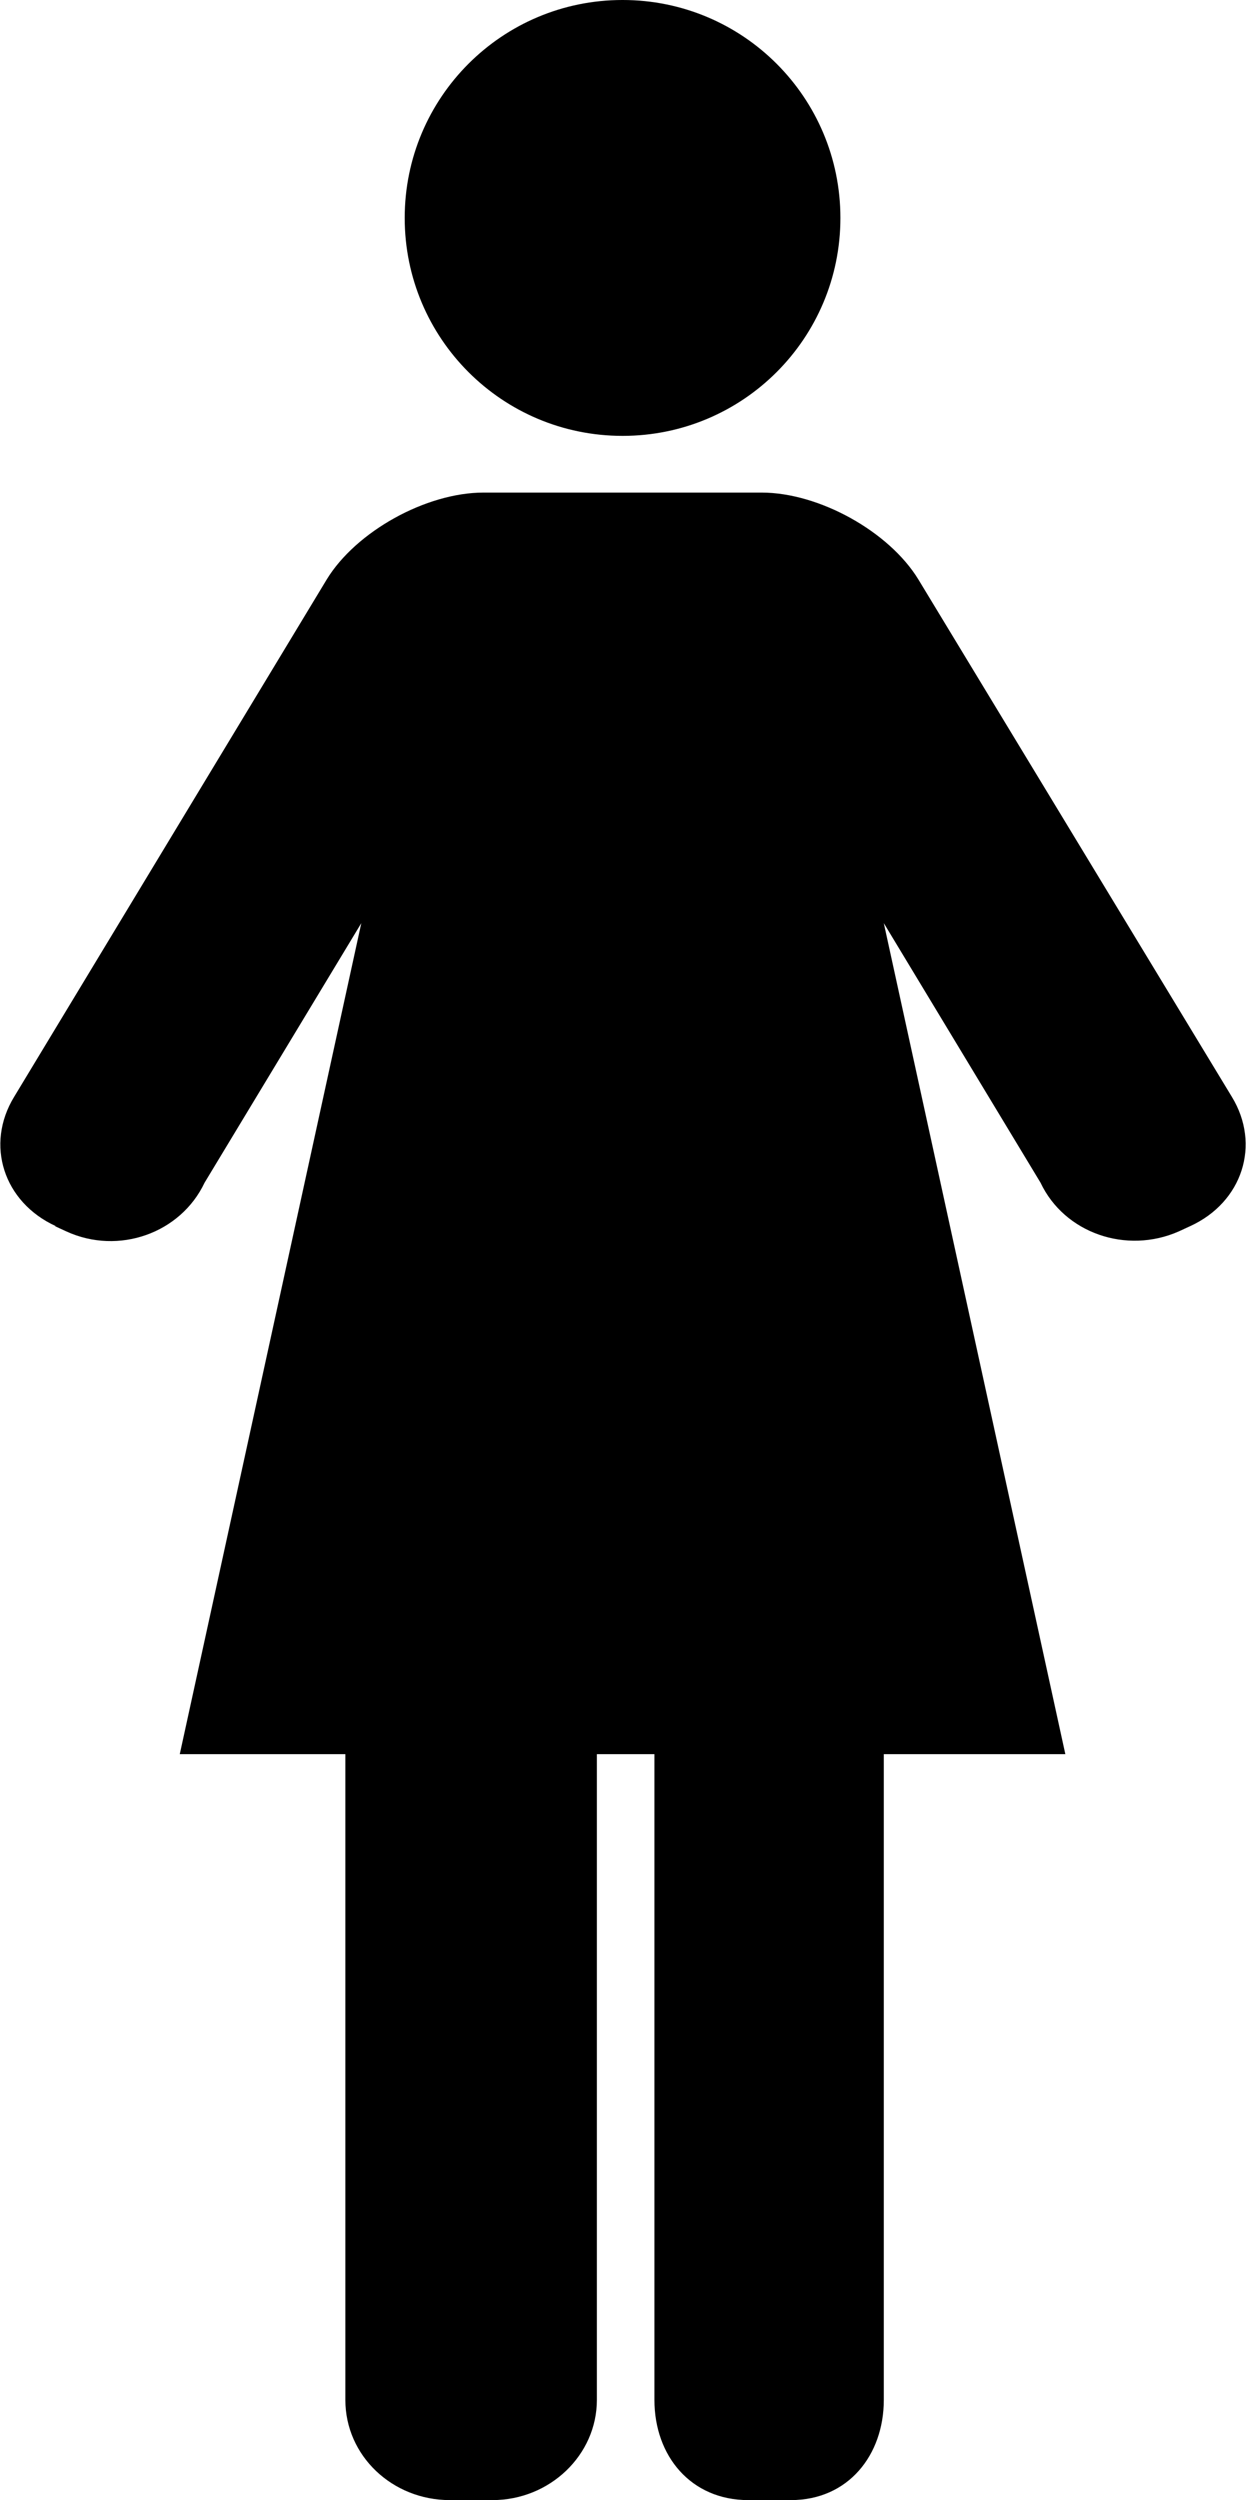
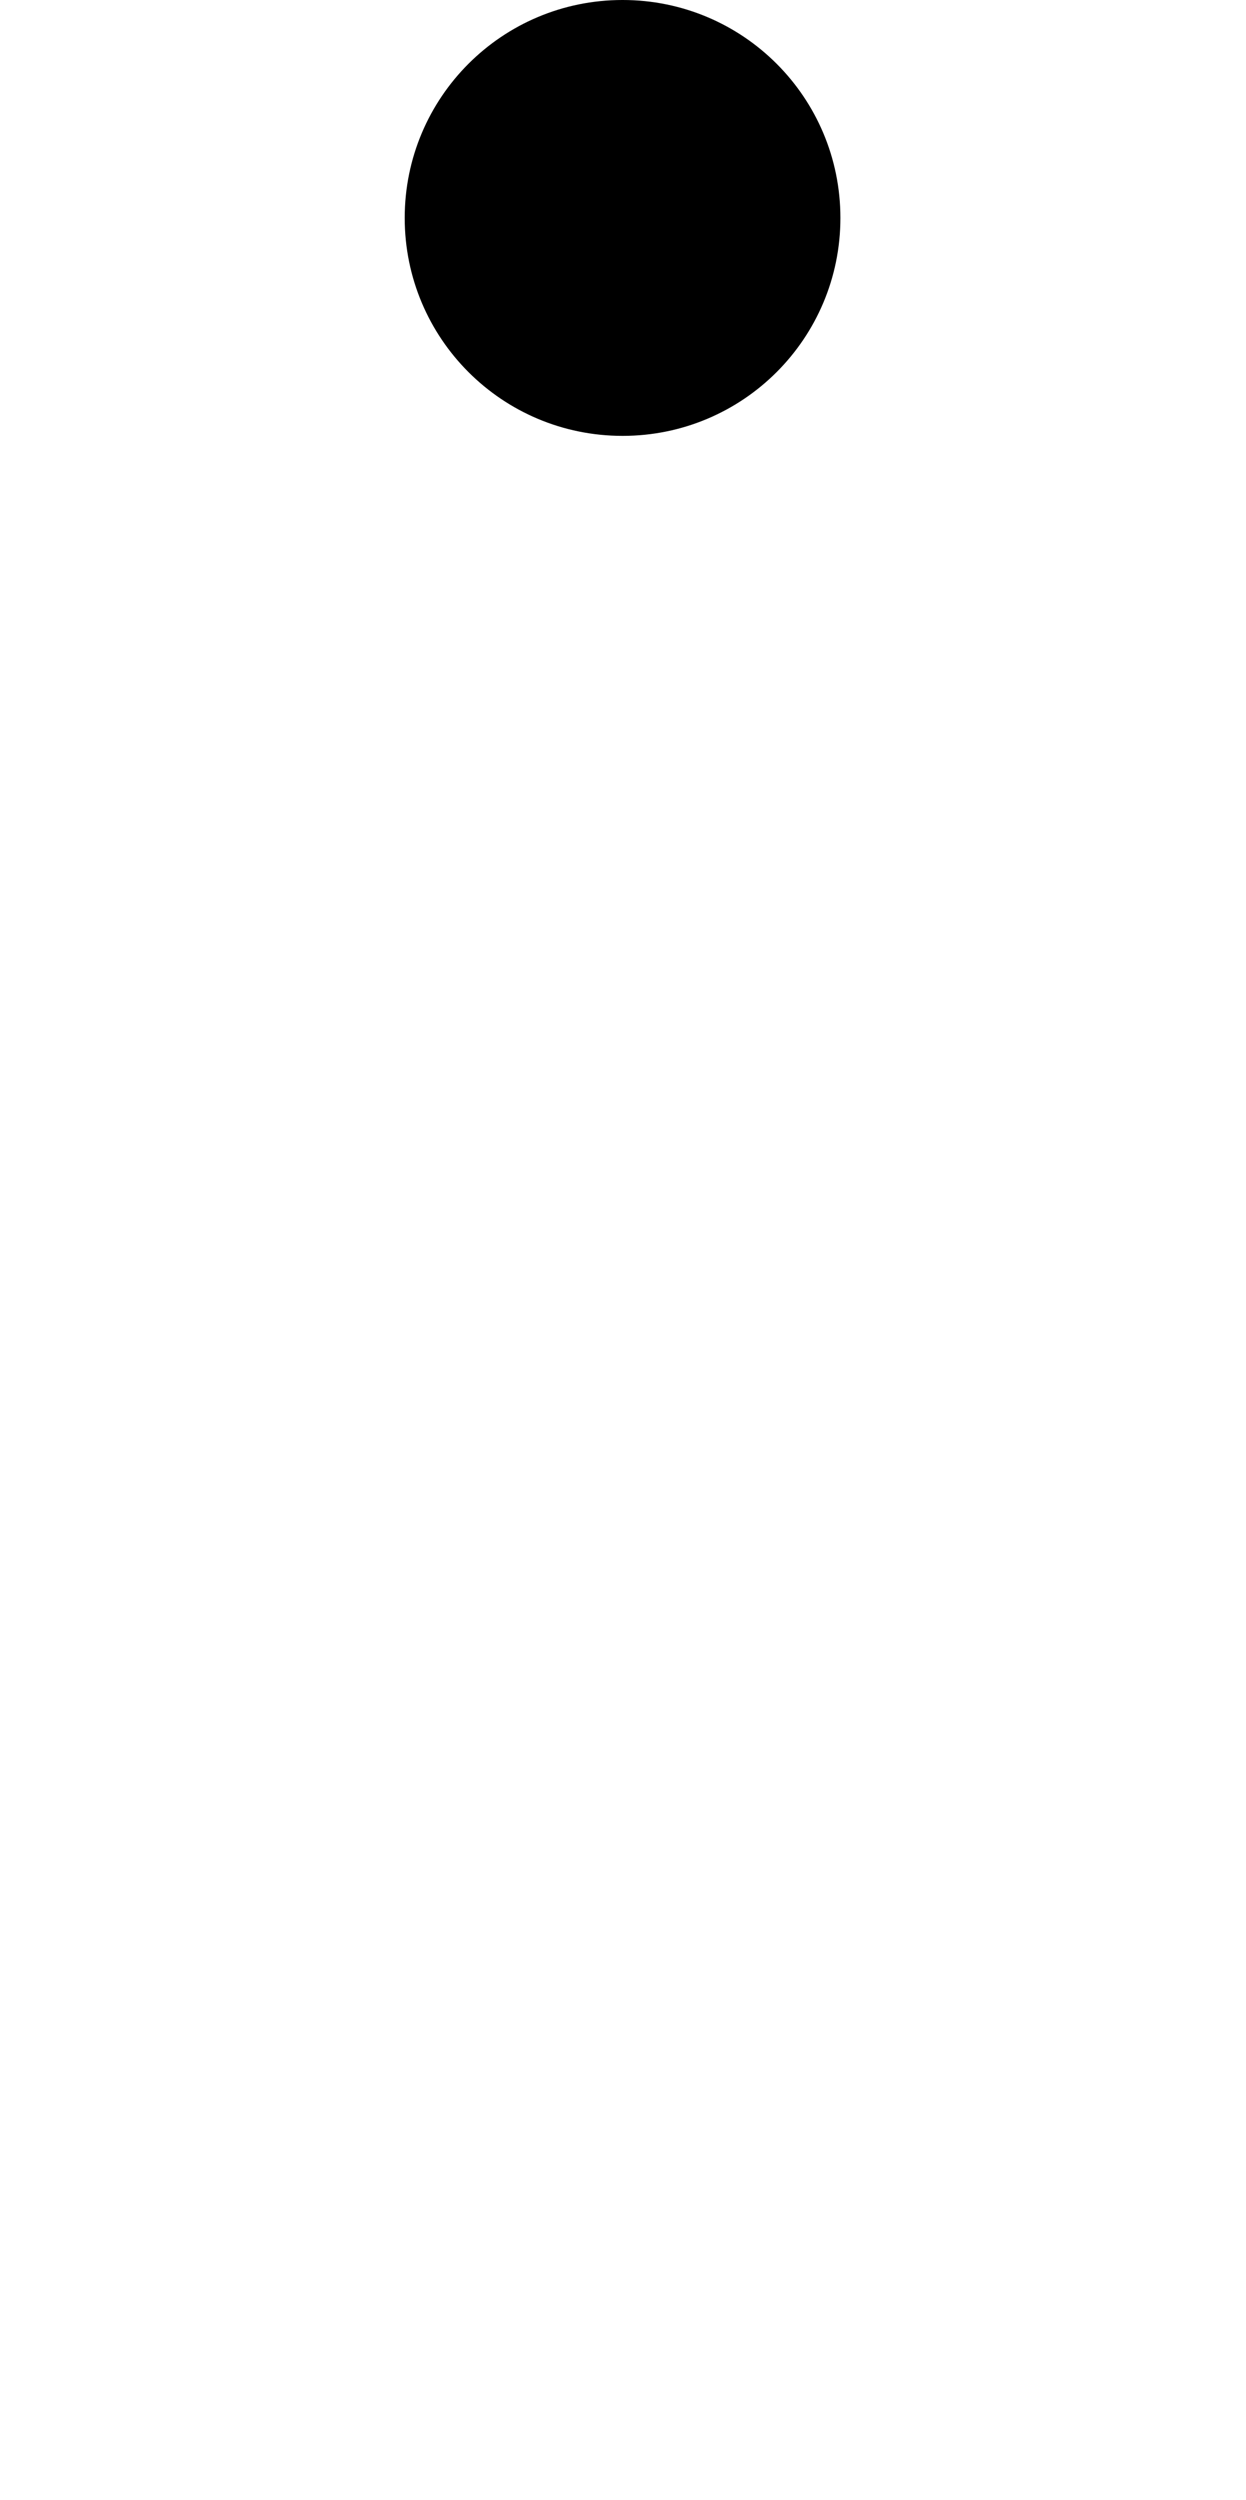
<svg xmlns="http://www.w3.org/2000/svg" id="Vrstva_2" data-name="Vrstva 2" viewBox="0 0 14.07 28.22">
  <g id="Vrstva_1-2" data-name="Vrstva 1">
    <g id="Layer_2" data-name="Layer 2">
      <g>
-         <path d="m.62,13.84l.13.06c.59.27,1.29.02,1.56-.55l1.77-2.93-2.05,9.38h1.87v7.29c0,.63.53,1.13,1.18,1.13h.48c.65,0,1.18-.51,1.18-1.13v-7.29h.65v7.29c0,.63.41,1.13,1.06,1.13h.48c.65,0,1.05-.51,1.05-1.13v-7.29h2.05l-2.05-9.38,1.77,2.93c.27.57.97.81,1.56.55l.13-.06c.59-.27.8-.92.47-1.46l-3.54-5.84c-.33-.54-1.12-.98-1.77-.98h-3.14c-.65,0-1.44.44-1.77.98L.16,12.38c-.33.54-.12,1.19.47,1.46Z" />
        <path d="m7.03,4.92c1.36,0,2.46-1.1,2.46-2.46s-1.1-2.46-2.46-2.46-2.46,1.1-2.46,2.46c0,1.36,1.1,2.46,2.46,2.46Z" />
      </g>
    </g>
  </g>
</svg>